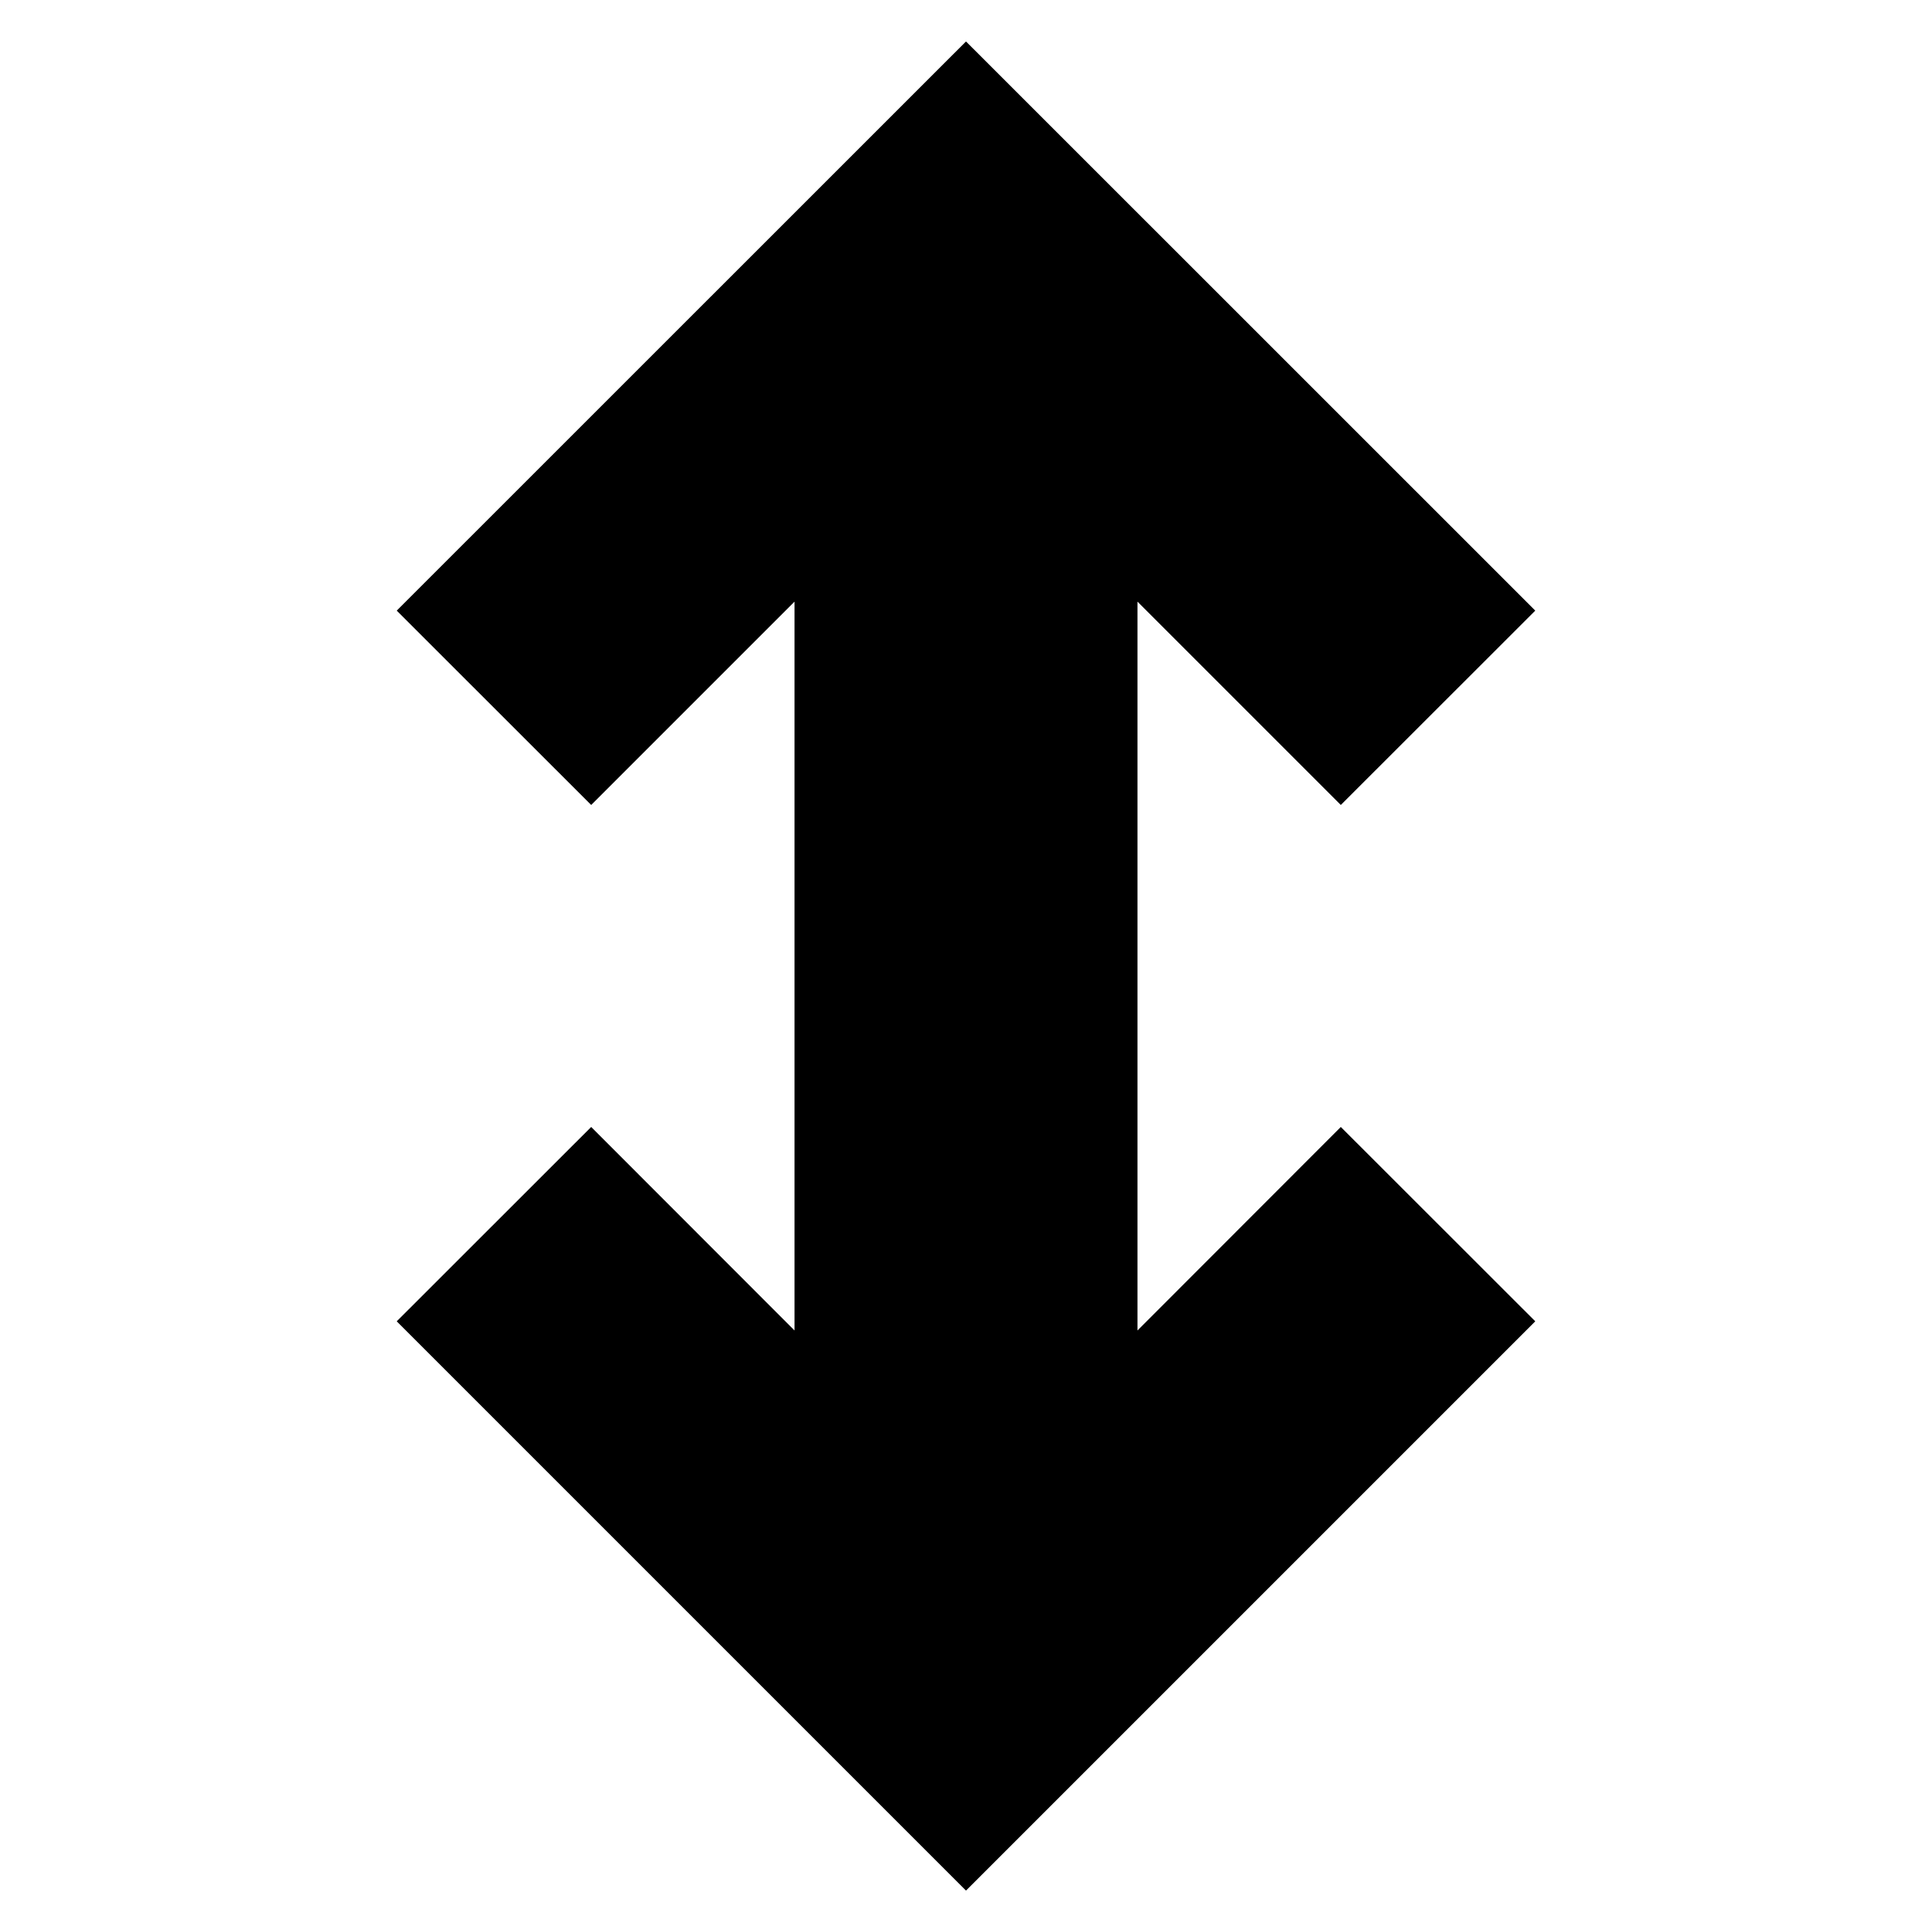
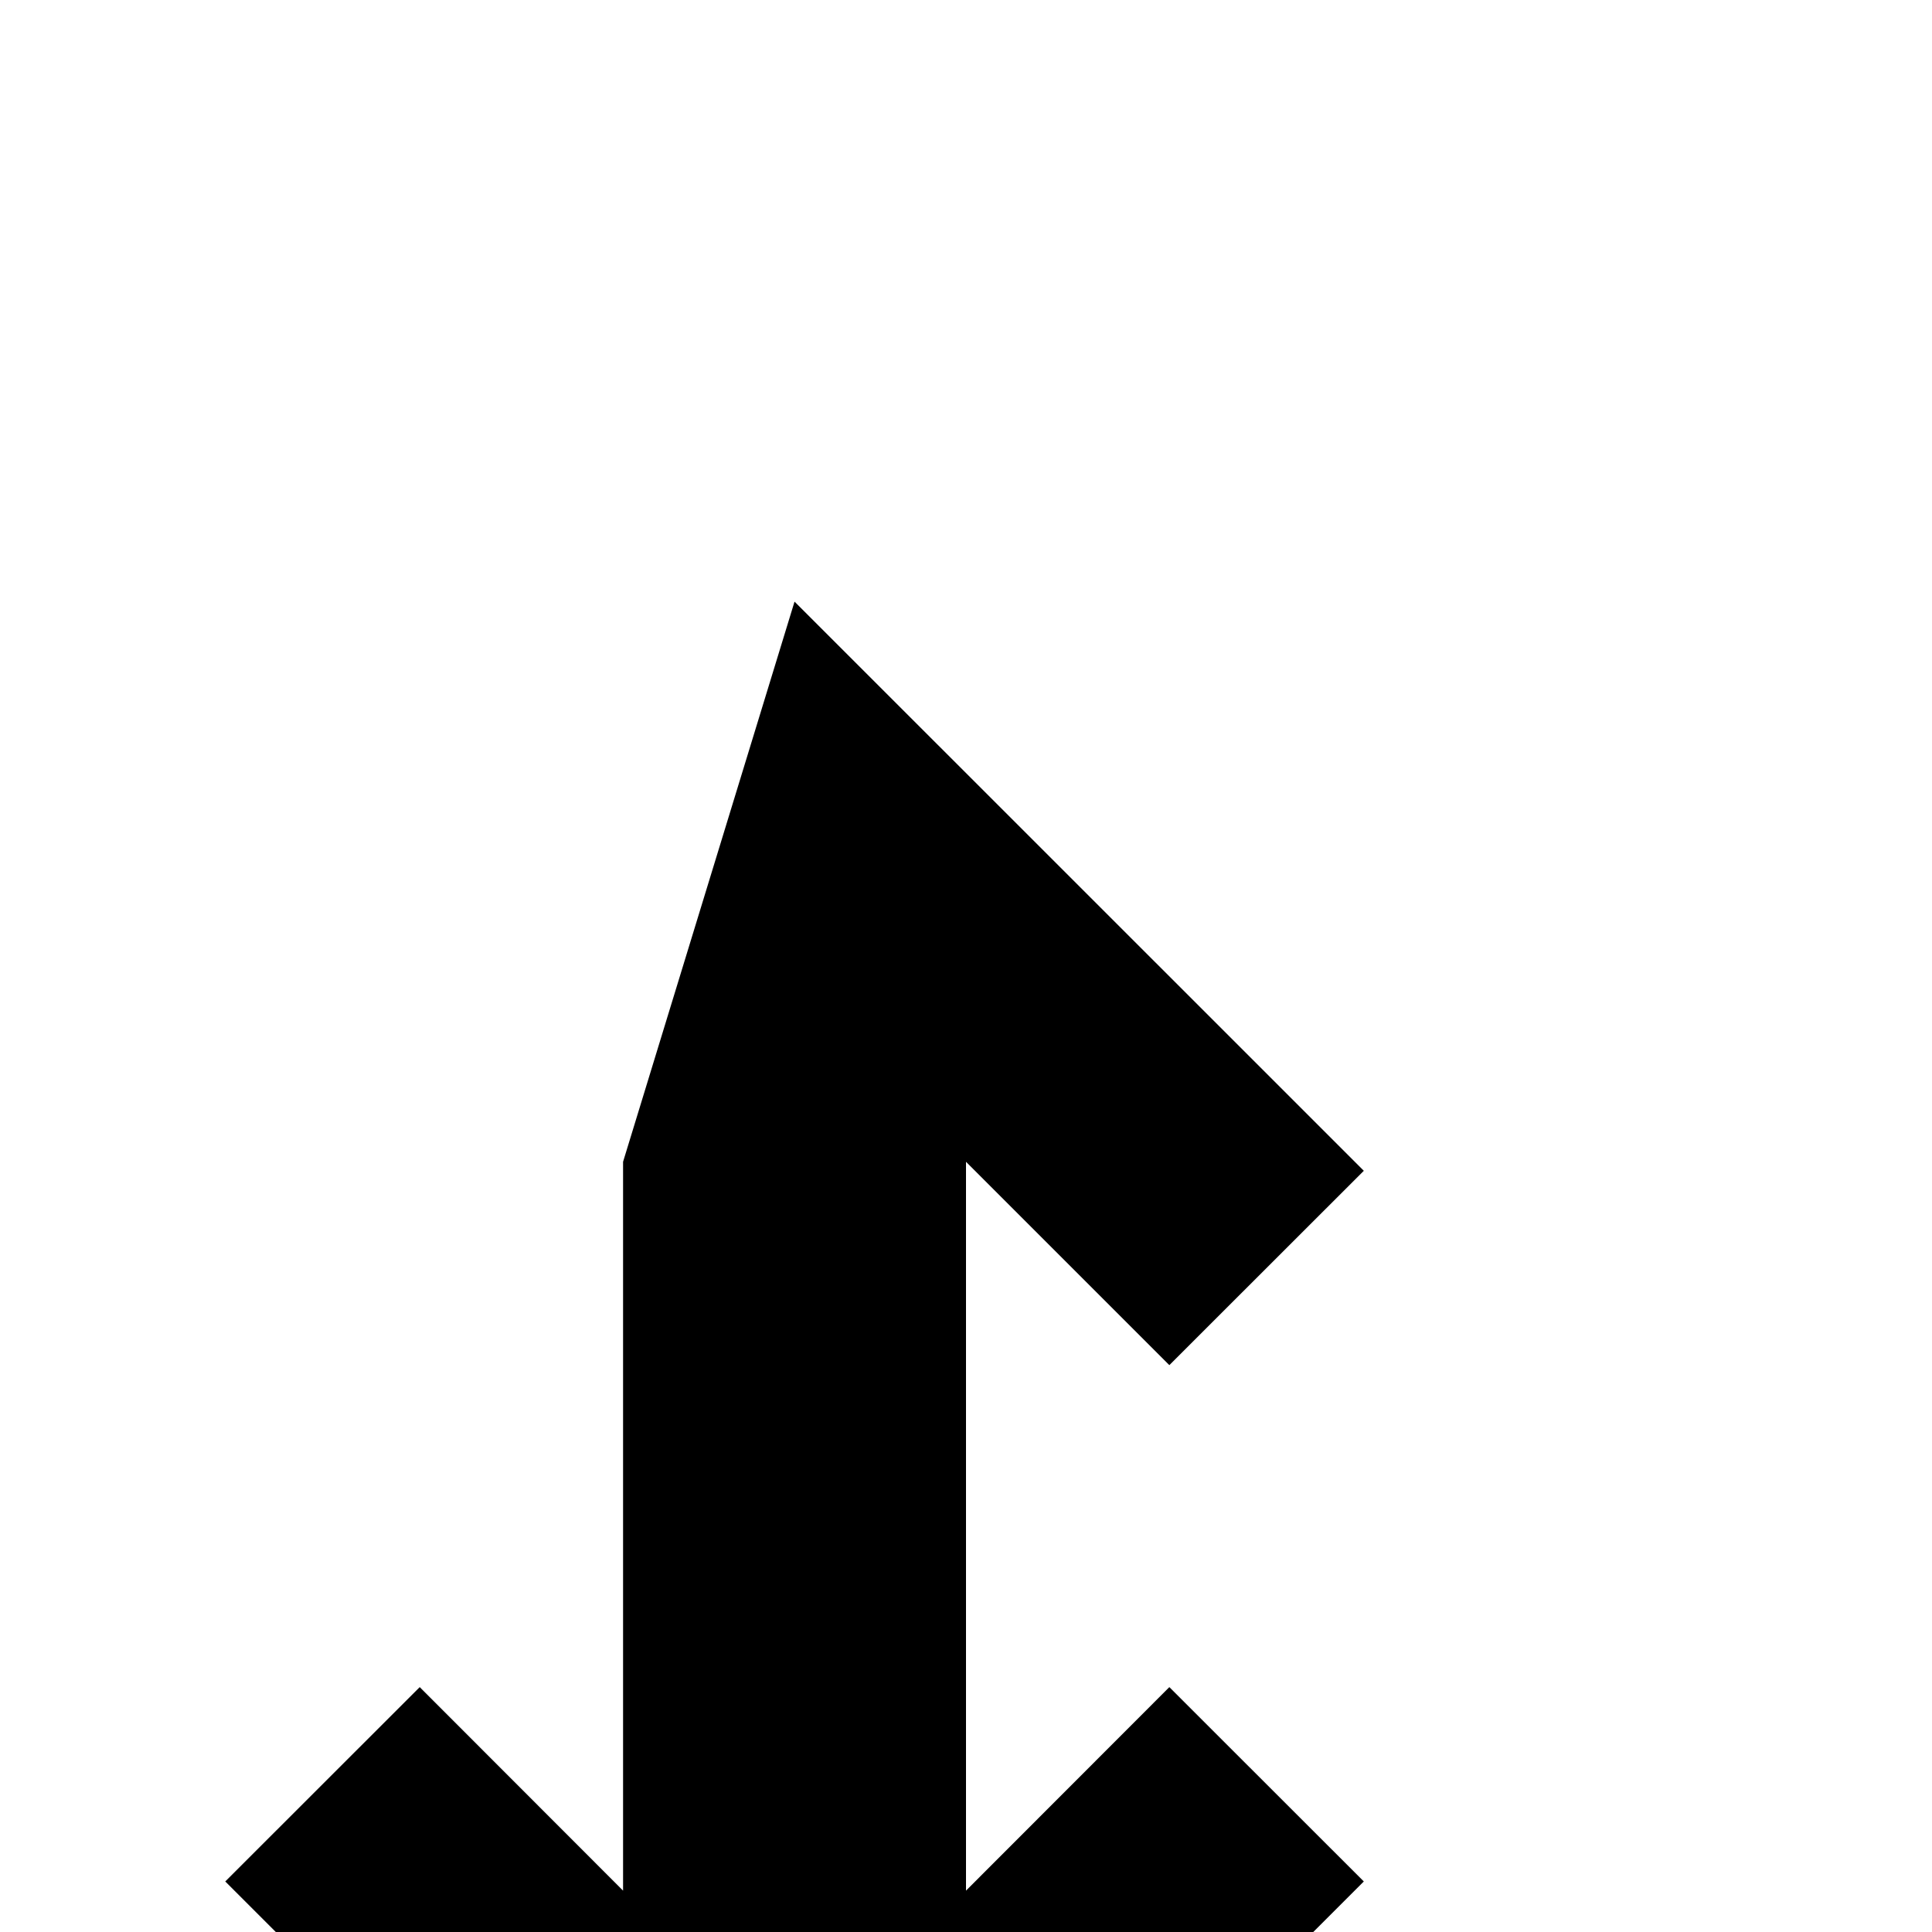
<svg xmlns="http://www.w3.org/2000/svg" version="1.1" width="100%" height="100%" viewBox="0 0 32 32">
  <title>none</title>
-   <path d="M13.16 9.965l-3.368 3.368-3.221-3.219 9.429-9.427c3.144 3.141 6.285 6.285 9.429 9.427l-3.221 3.219-3.368-3.368v12.072l3.368-3.371 3.221 3.219-9.429 9.429-9.429-9.429 3.221-3.219 3.368 3.371v-12.072z" />
+   <path d="M13.16 9.965c3.144 3.141 6.285 6.285 9.429 9.427l-3.221 3.219-3.368-3.368v12.072l3.368-3.371 3.221 3.219-9.429 9.429-9.429-9.429 3.221-3.219 3.368 3.371v-12.072z" />
</svg>